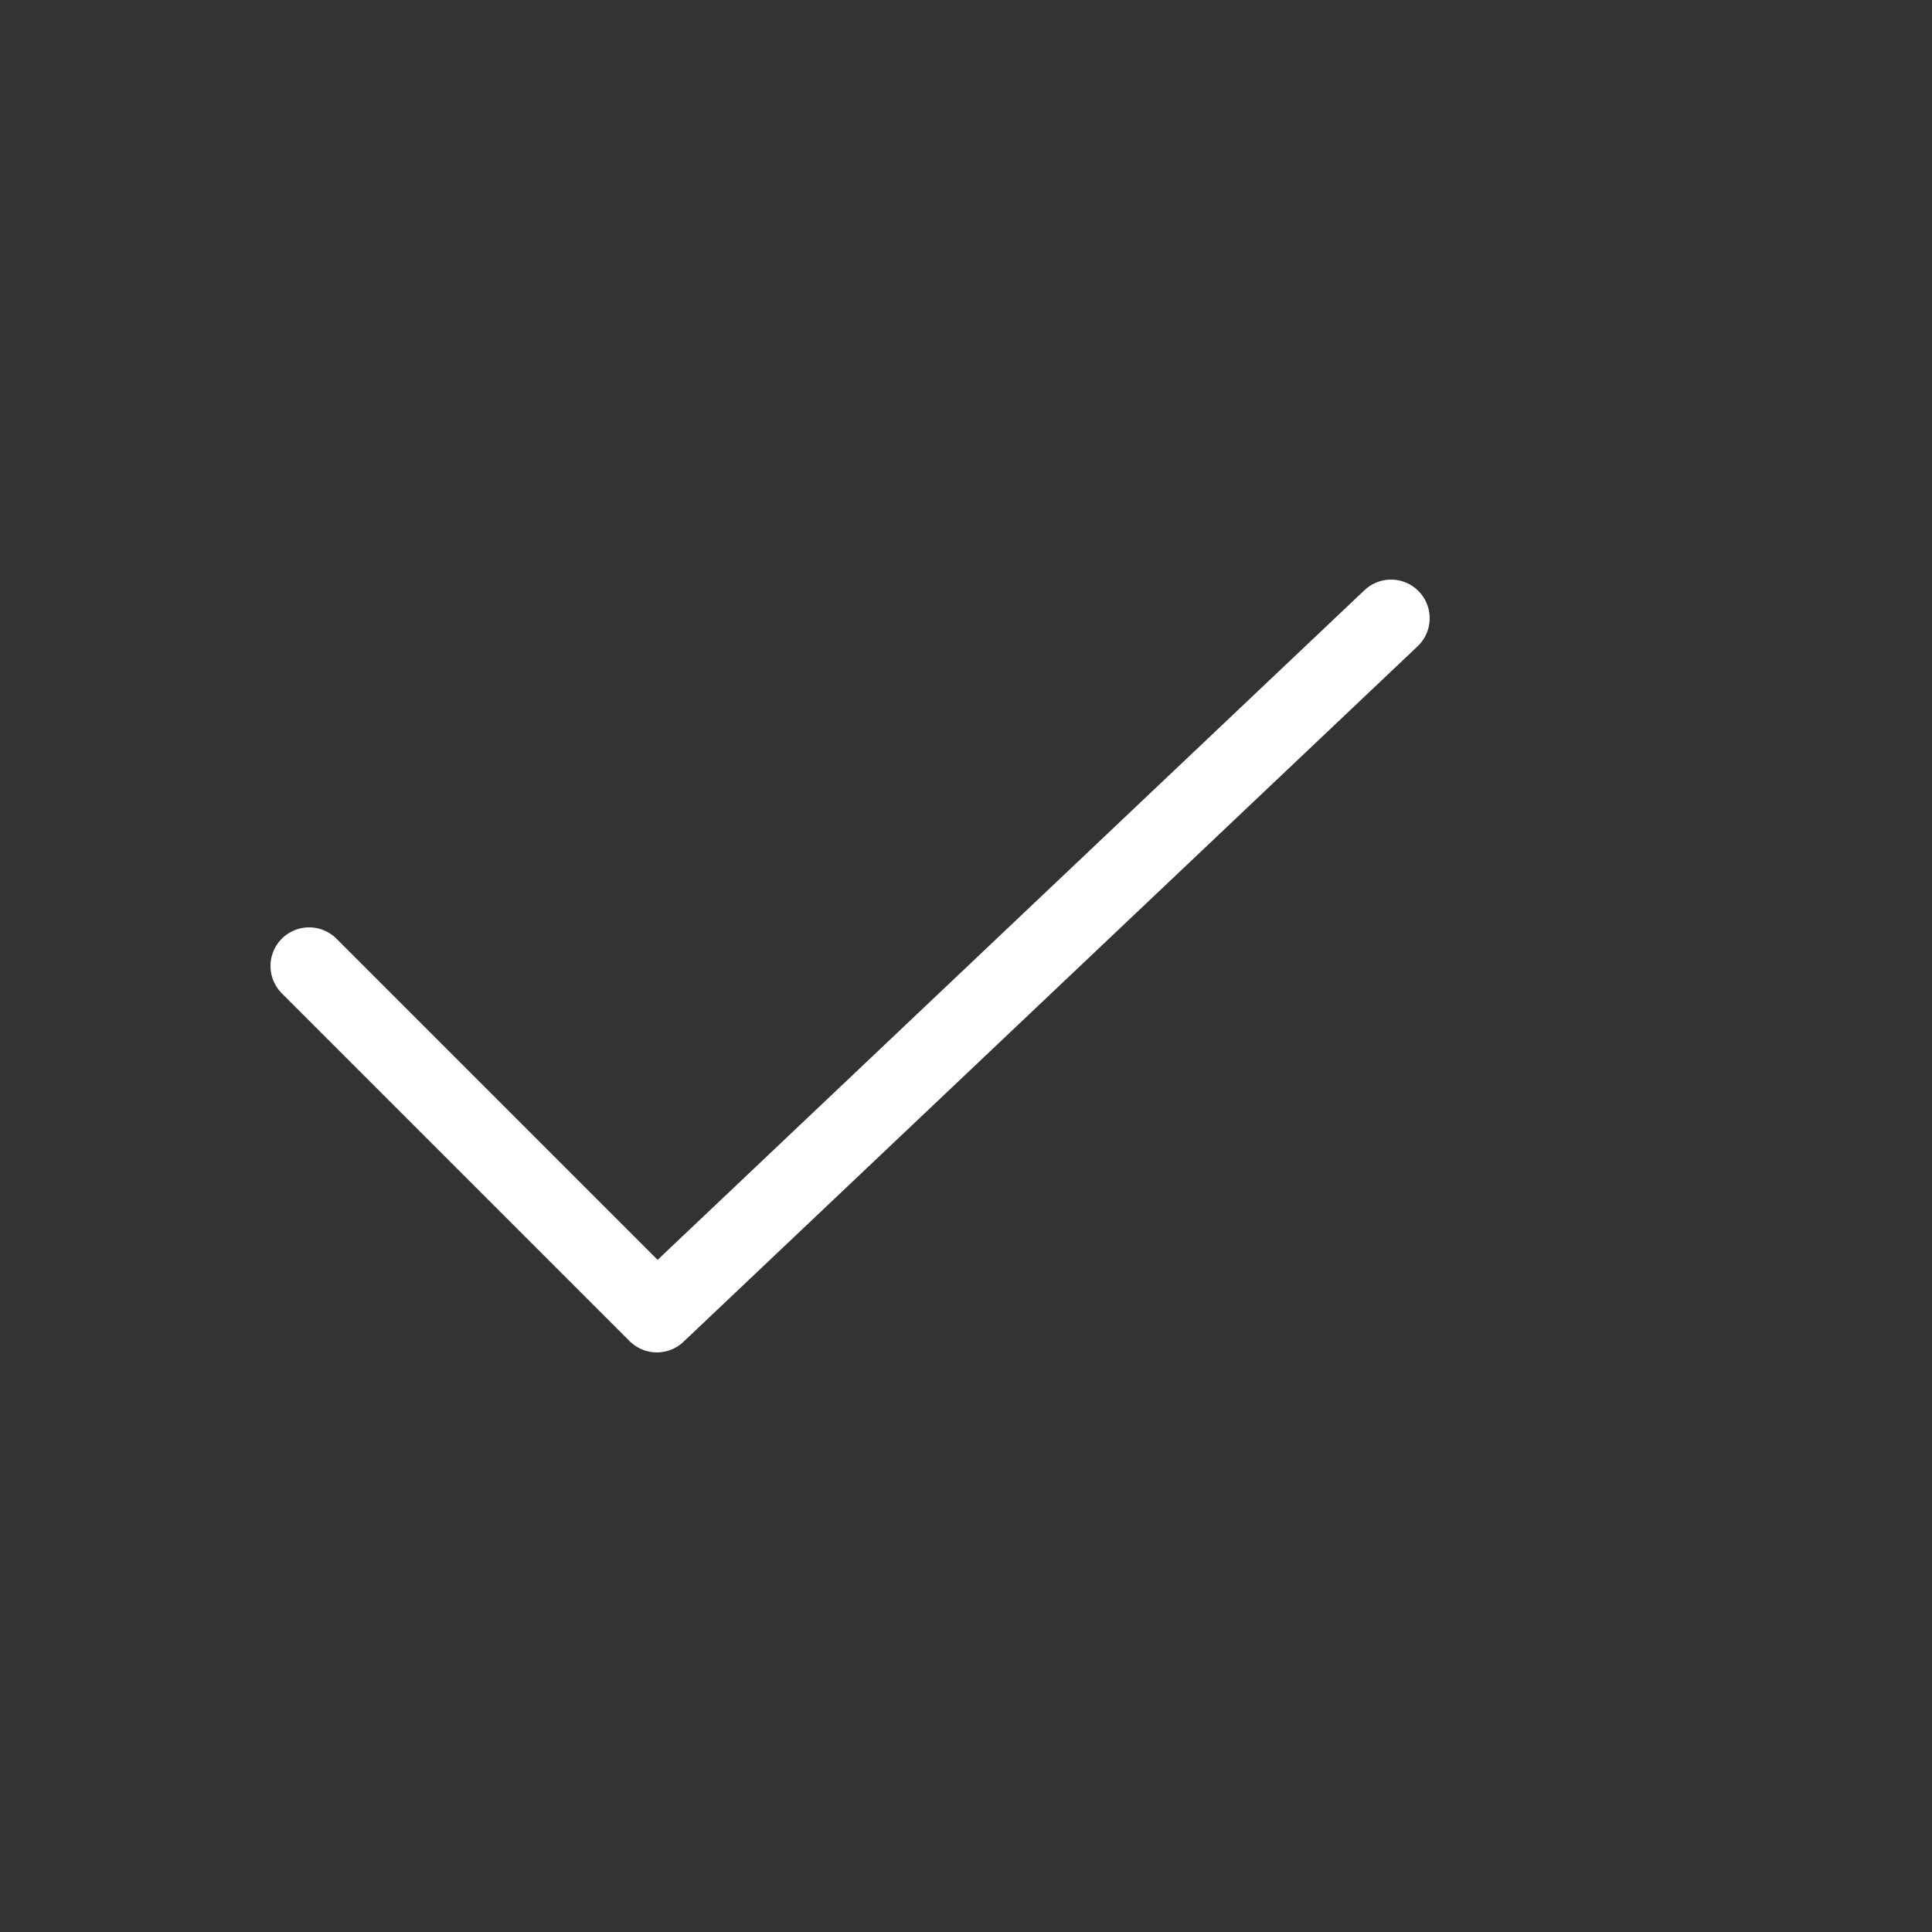
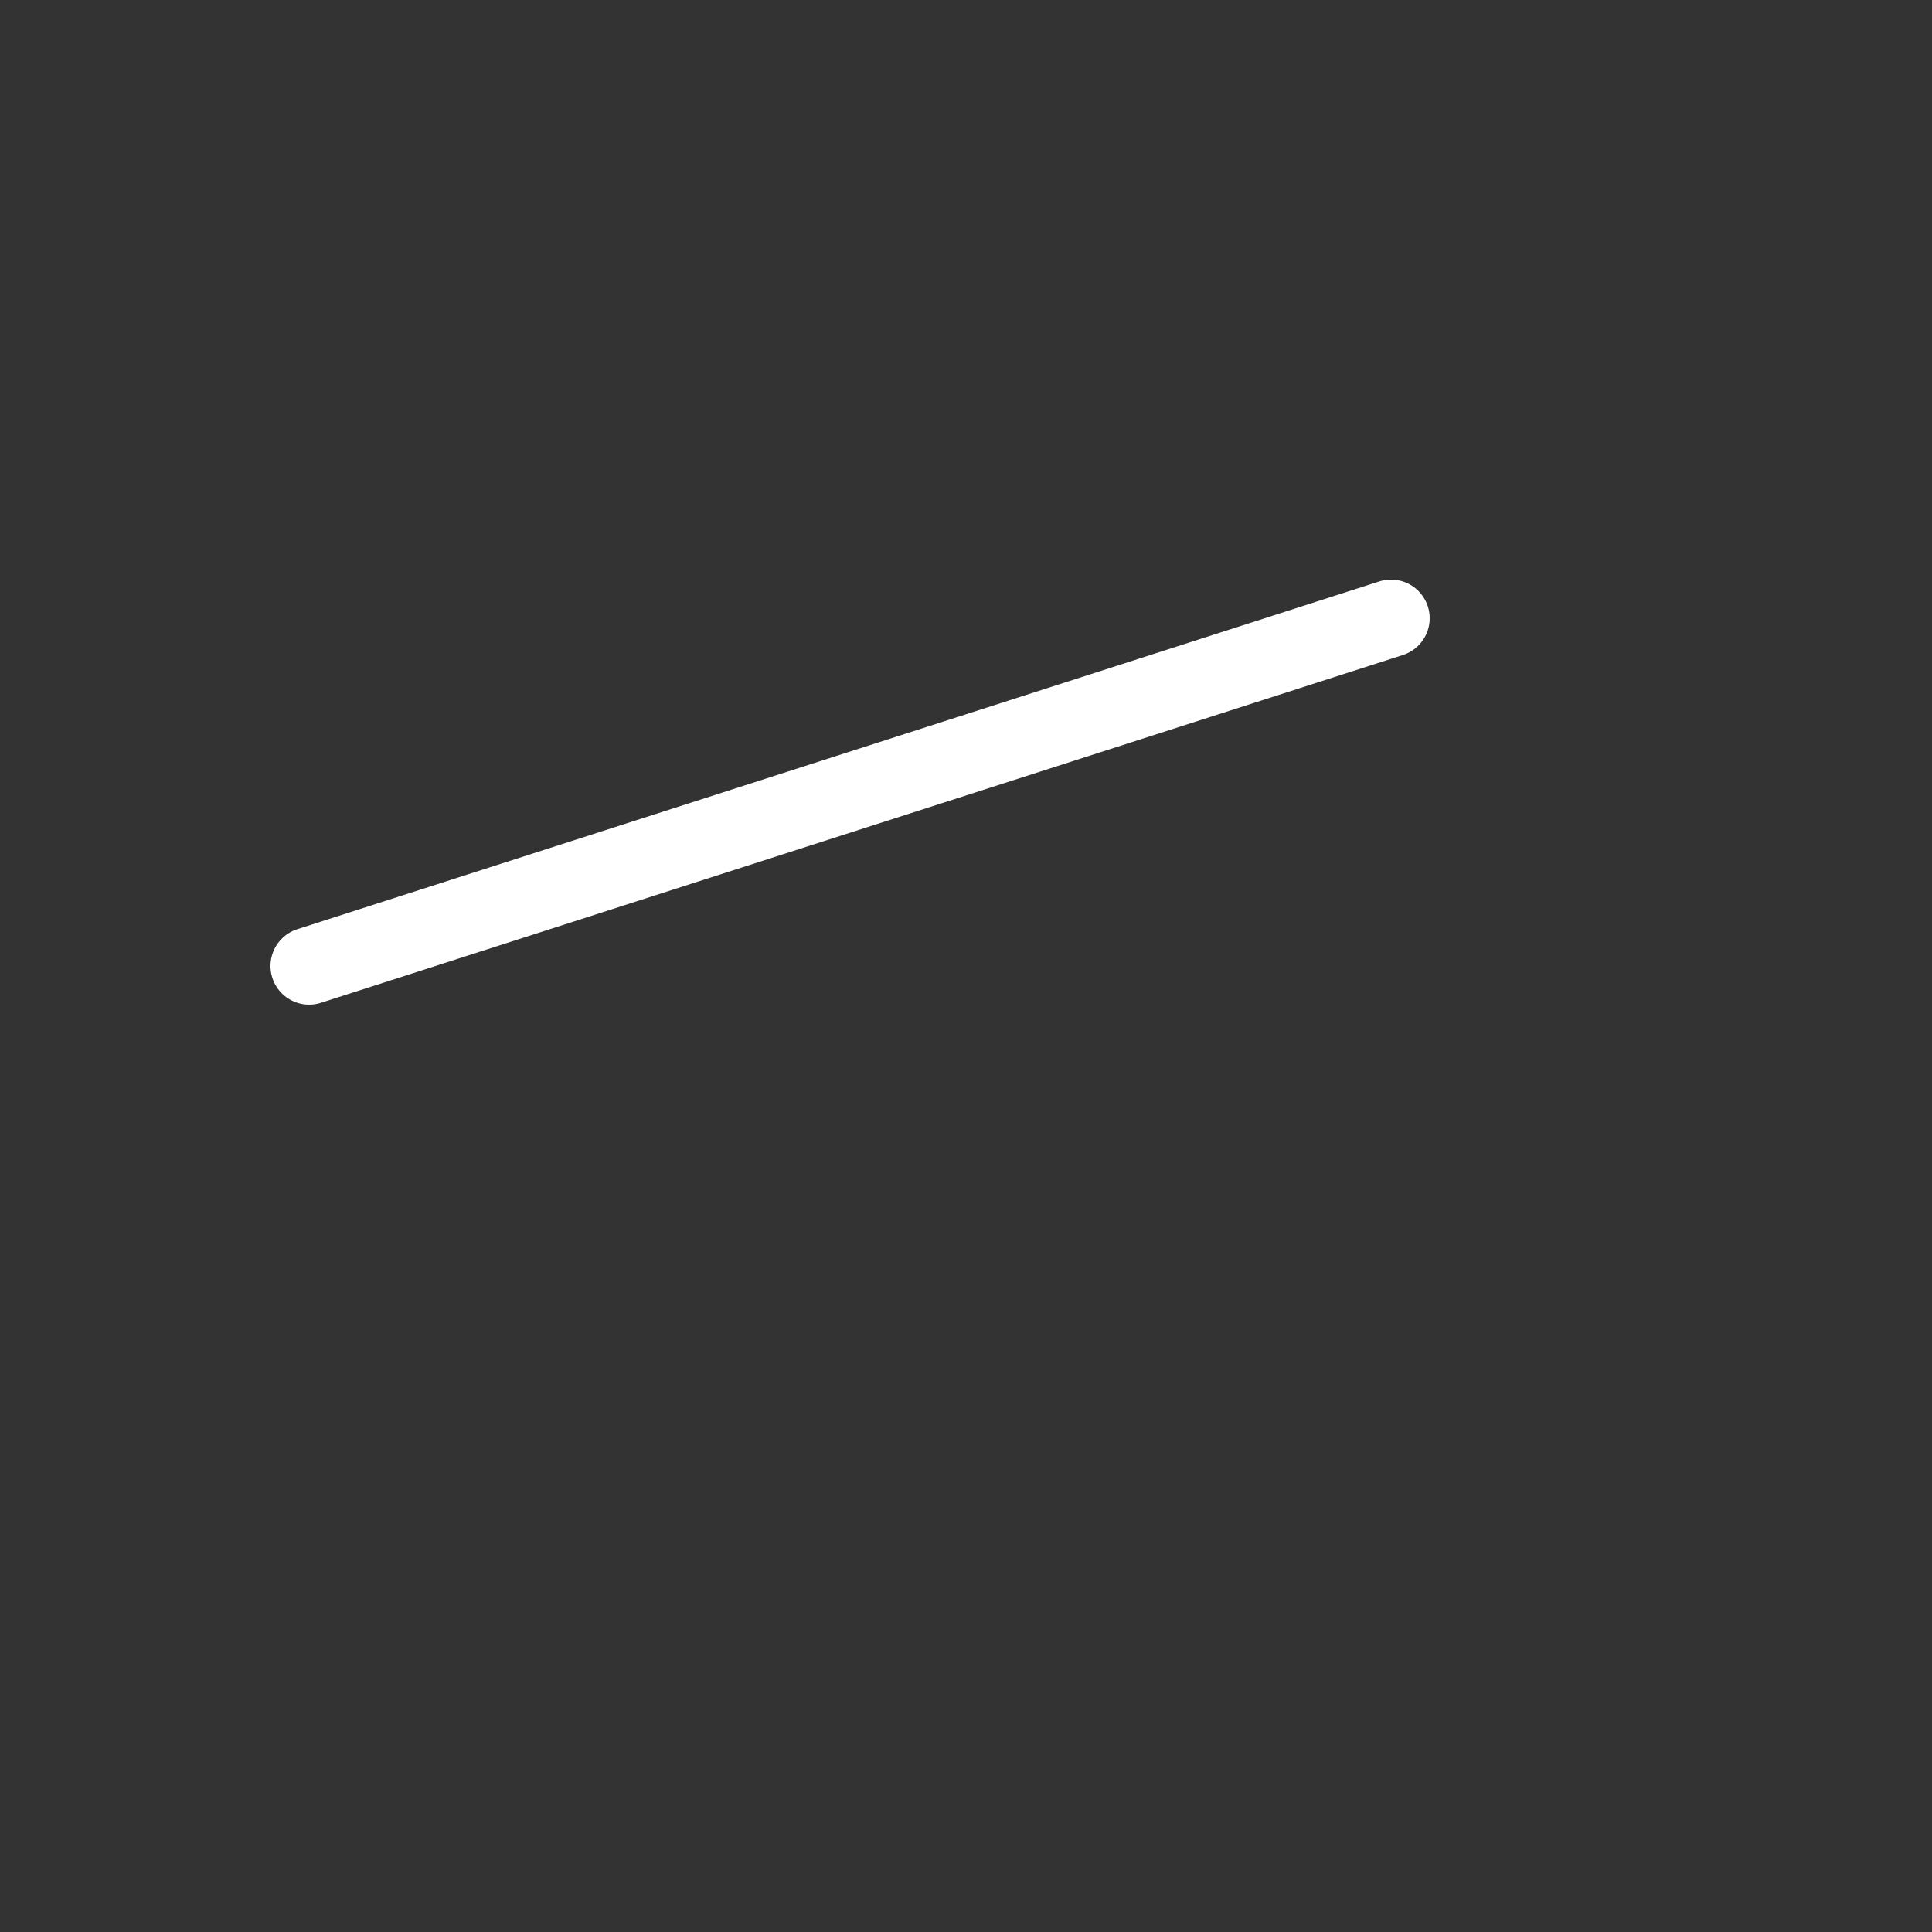
<svg xmlns="http://www.w3.org/2000/svg" width="25" height="25" viewBox="0 0 25 25" fill="none">
  <rect x="0" y="0" width="25" height="25" fill="#333333" stroke="none" />
-   <path d="M18 8L8.5 17L4 12.5" stroke="white" stroke-linecap="round" stroke-linejoin="round" />
+   <path d="M18 8L4 12.5" stroke="white" stroke-linecap="round" stroke-linejoin="round" />
</svg>